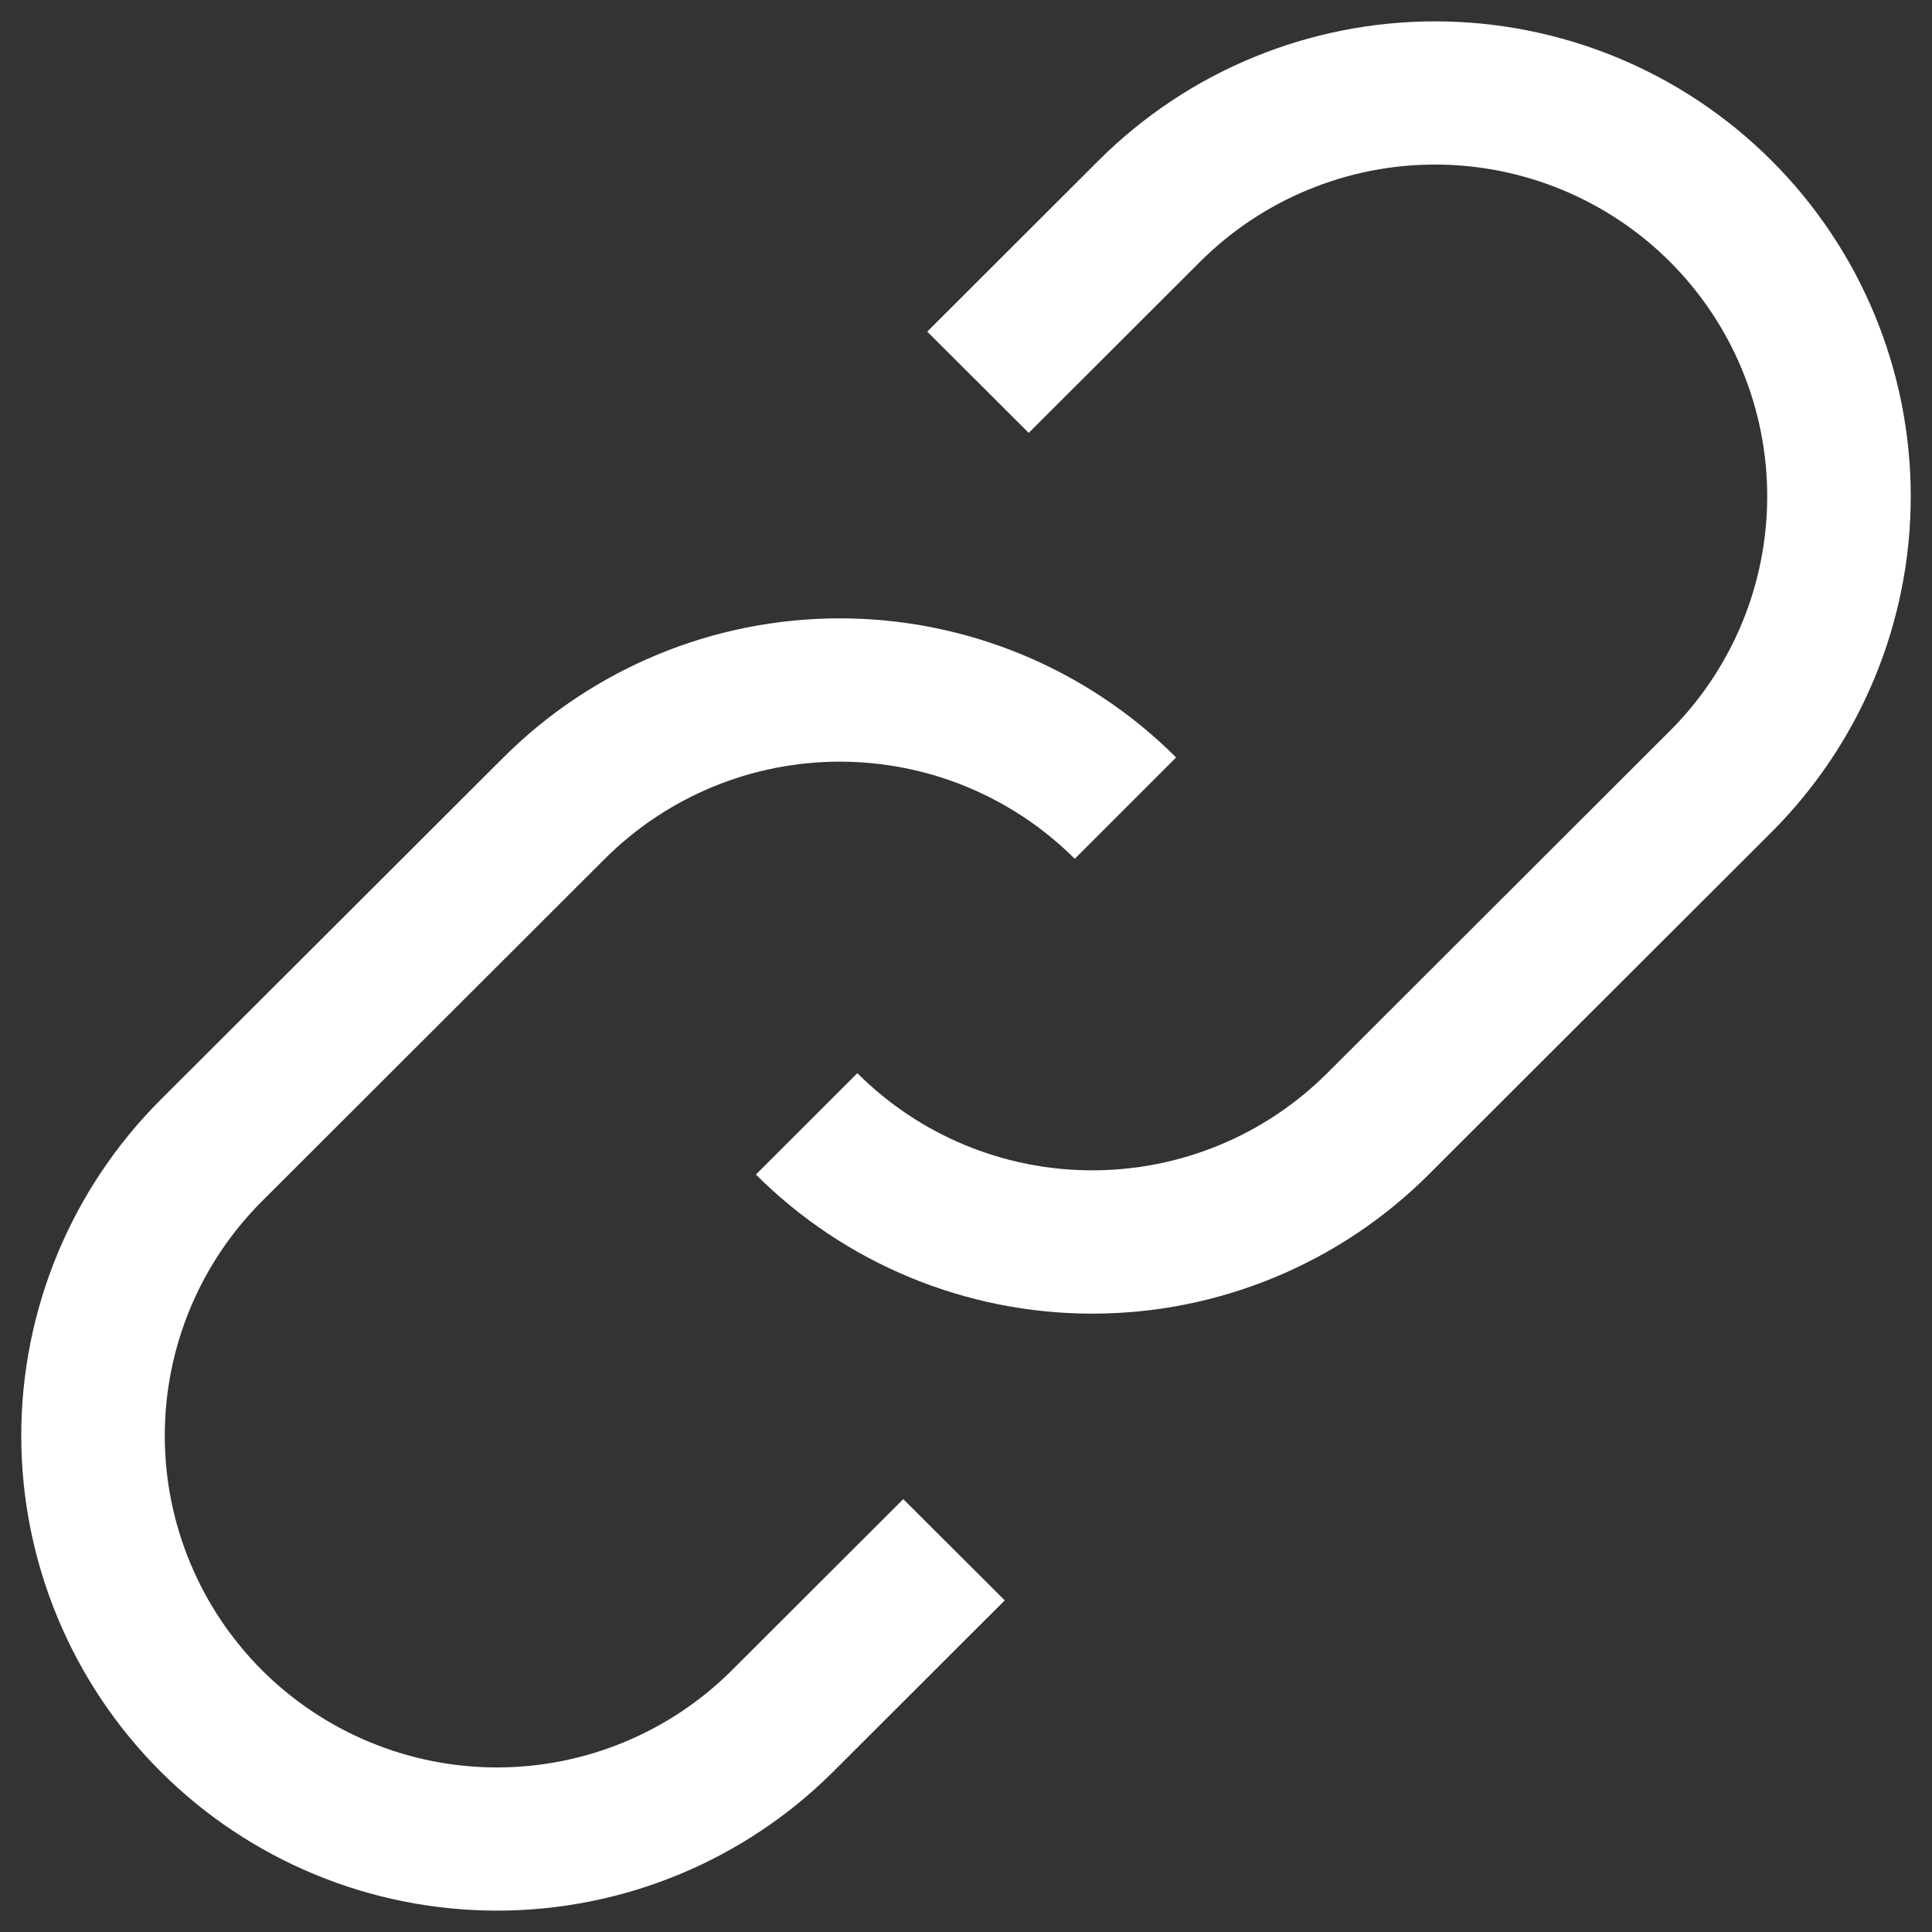
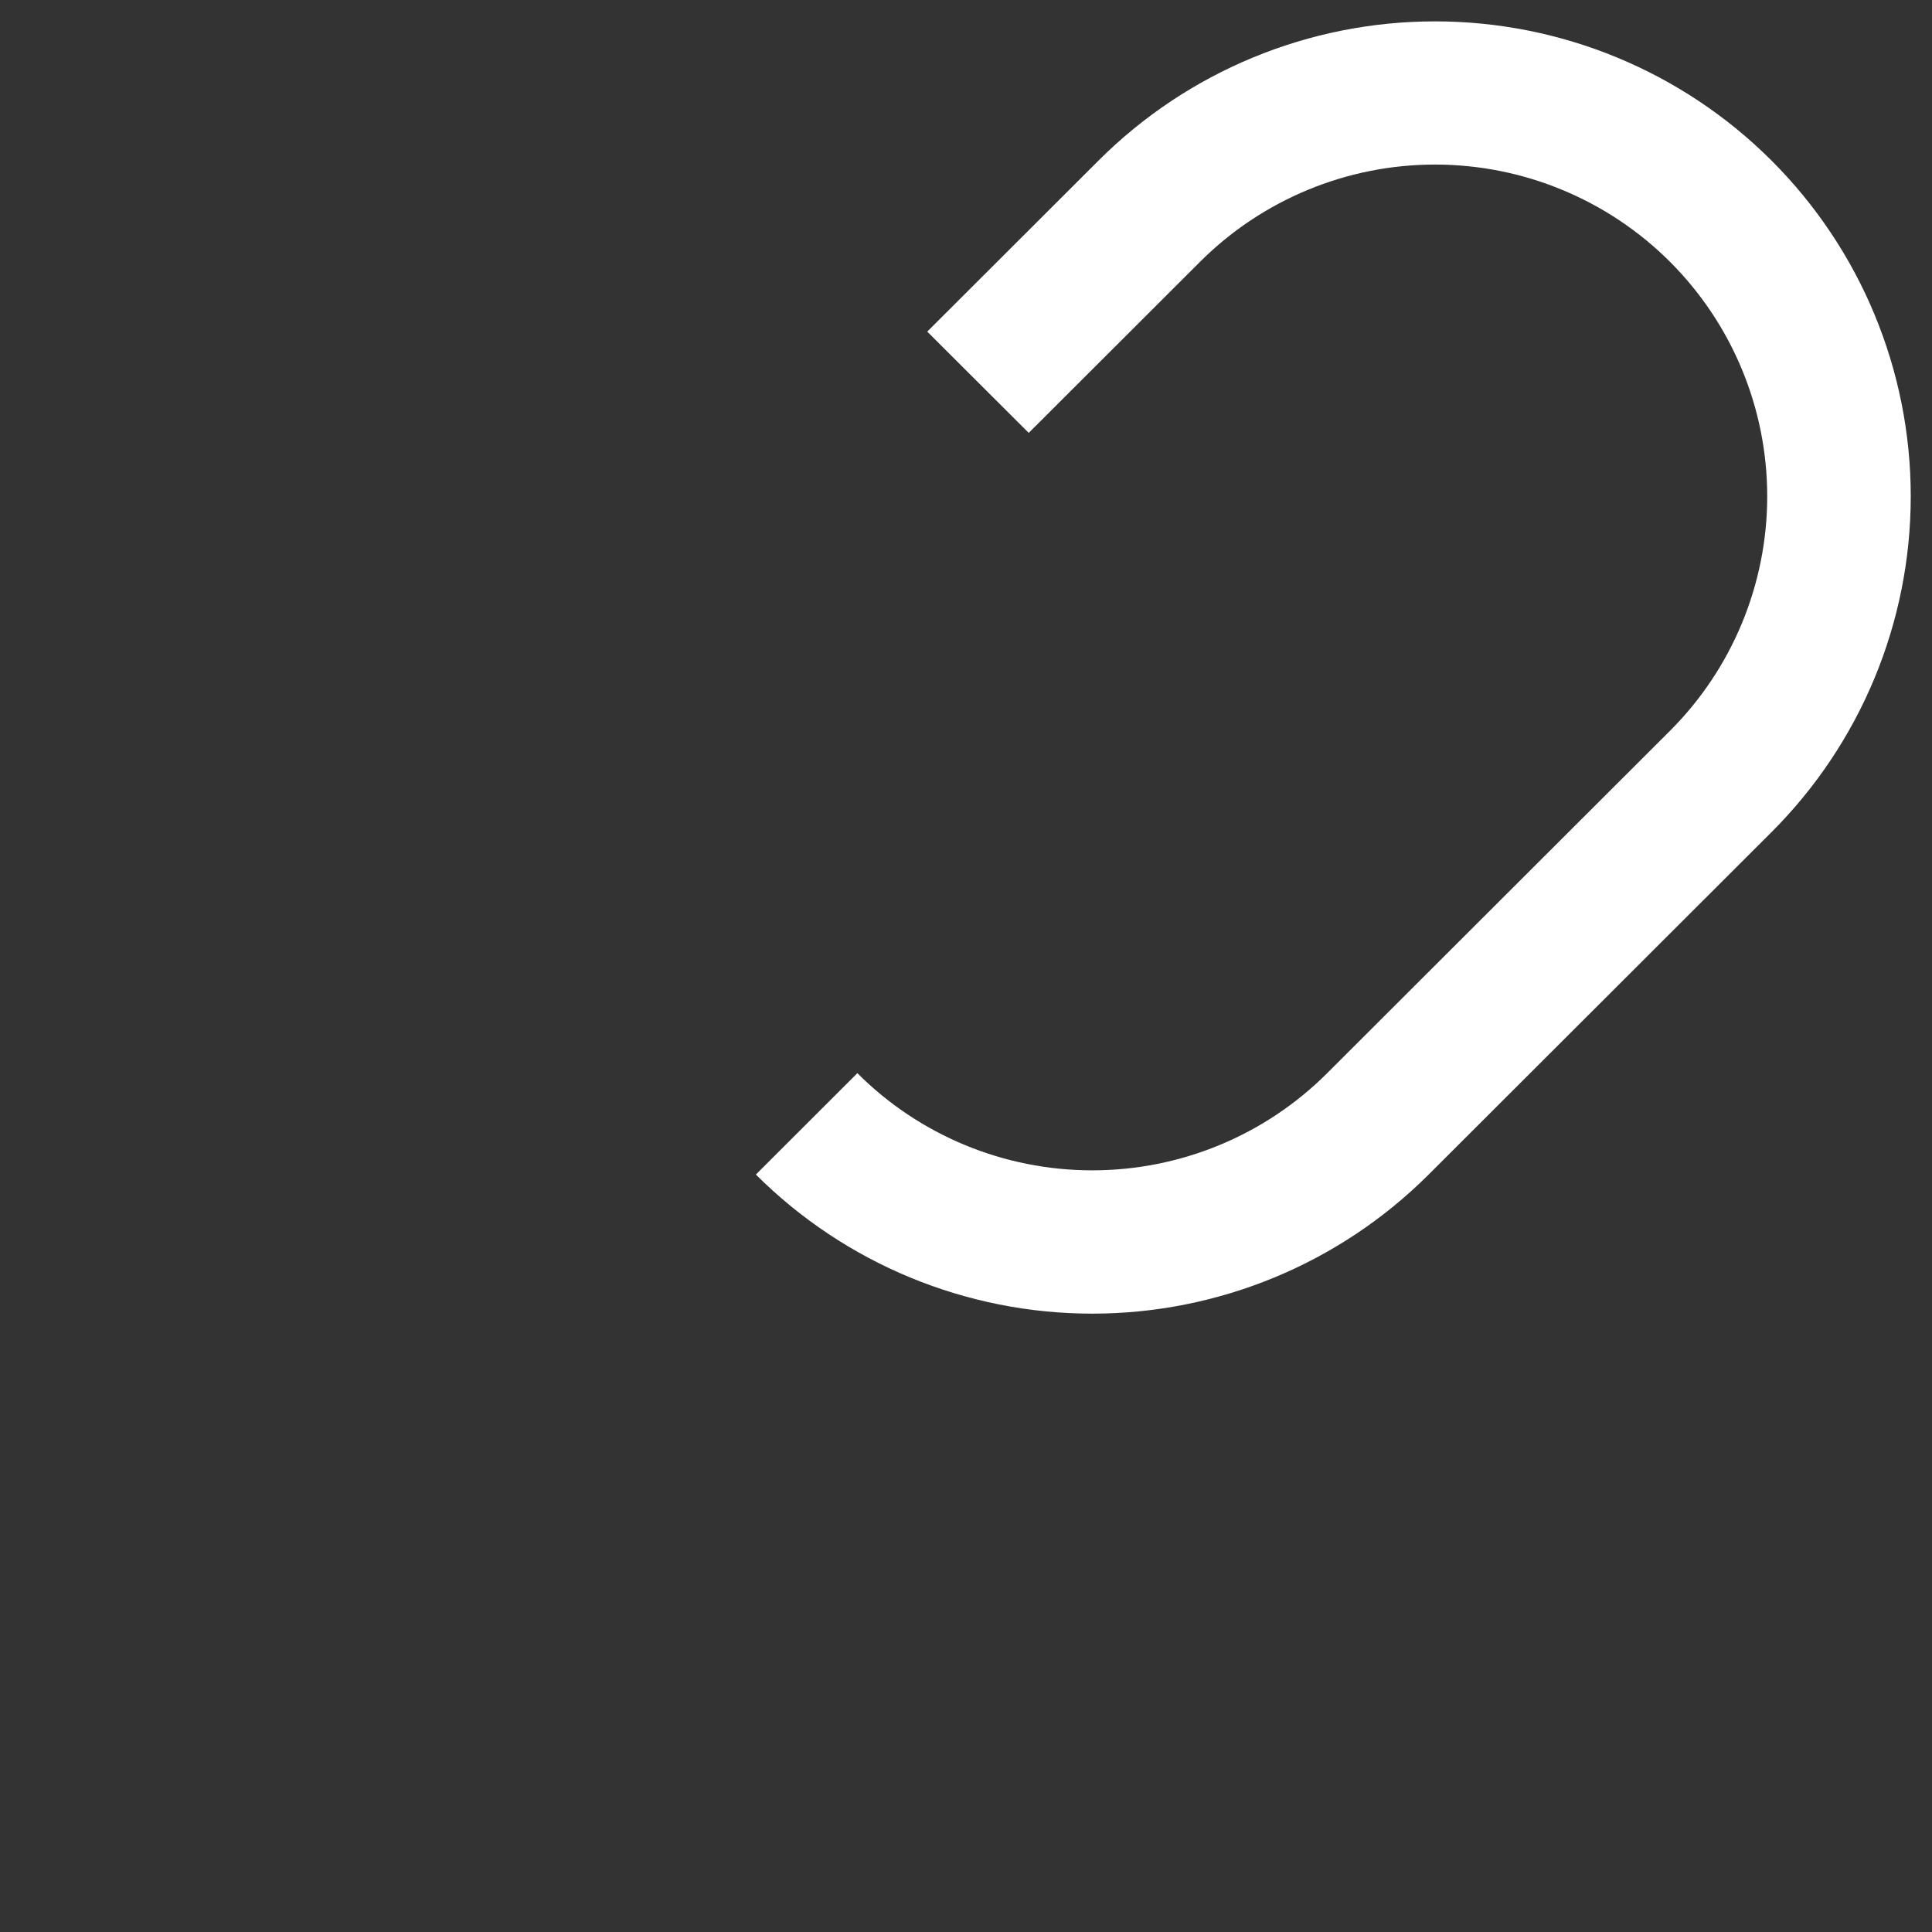
<svg xmlns="http://www.w3.org/2000/svg" width="17" height="17" viewBox="0 0 17 17" fill="none">
  <rect x="0" y="0" width="17" height="17" fill="#333333" stroke="none" />
  <g id="Group 188798">
    <path id="Vector (Stroke)" fill-rule="evenodd" clip-rule="evenodd" d="M10.56 2.303C10.56 2.303 10.56 2.303 10.56 2.303L9.052 3.809L8.159 2.918L9.667 1.412C10.452 0.628 11.517 0.188 12.627 0.188C13.737 0.188 14.802 0.628 15.587 1.412C16.372 2.195 16.813 3.259 16.813 4.367C16.813 5.476 16.372 6.539 15.587 7.323L12.571 10.335C11.786 11.119 10.721 11.559 9.611 11.559C8.501 11.559 7.436 11.119 6.651 10.335L7.544 9.443C8.092 9.991 8.835 10.298 9.611 10.298C10.386 10.298 11.13 9.991 11.678 9.443C11.678 9.443 11.678 9.443 11.678 9.443L14.694 6.431C15.242 5.884 15.55 5.141 15.55 4.367C15.55 3.593 15.242 2.851 14.694 2.303C14.146 1.756 13.402 1.448 12.627 1.448C11.852 1.448 11.108 1.756 10.56 2.303Z" fill="white" />
-     <path id="Vector (Stroke)_2" fill-rule="evenodd" clip-rule="evenodd" d="M6.44 14.697C6.44 14.697 6.44 14.697 6.44 14.697L7.948 13.191L8.841 14.082L7.333 15.588C6.548 16.372 5.483 16.812 4.373 16.812C3.263 16.812 2.198 16.372 1.413 15.588C0.629 14.805 0.187 13.741 0.187 12.633C0.187 11.524 0.628 10.461 1.413 9.677L4.43 6.665C5.215 5.881 6.279 5.441 7.389 5.441C8.5 5.441 9.564 5.881 10.349 6.665L9.457 7.557C8.908 7.009 8.165 6.702 7.389 6.702C6.614 6.702 5.871 7.009 5.322 7.557C5.322 7.557 5.322 7.557 5.322 7.557L2.306 10.569C1.758 11.116 1.45 11.858 1.45 12.633C1.45 13.407 1.758 14.149 2.306 14.697C2.854 15.244 3.598 15.552 4.373 15.552C5.148 15.552 5.892 15.244 6.44 14.697Z" fill="white" />
  </g>
</svg>